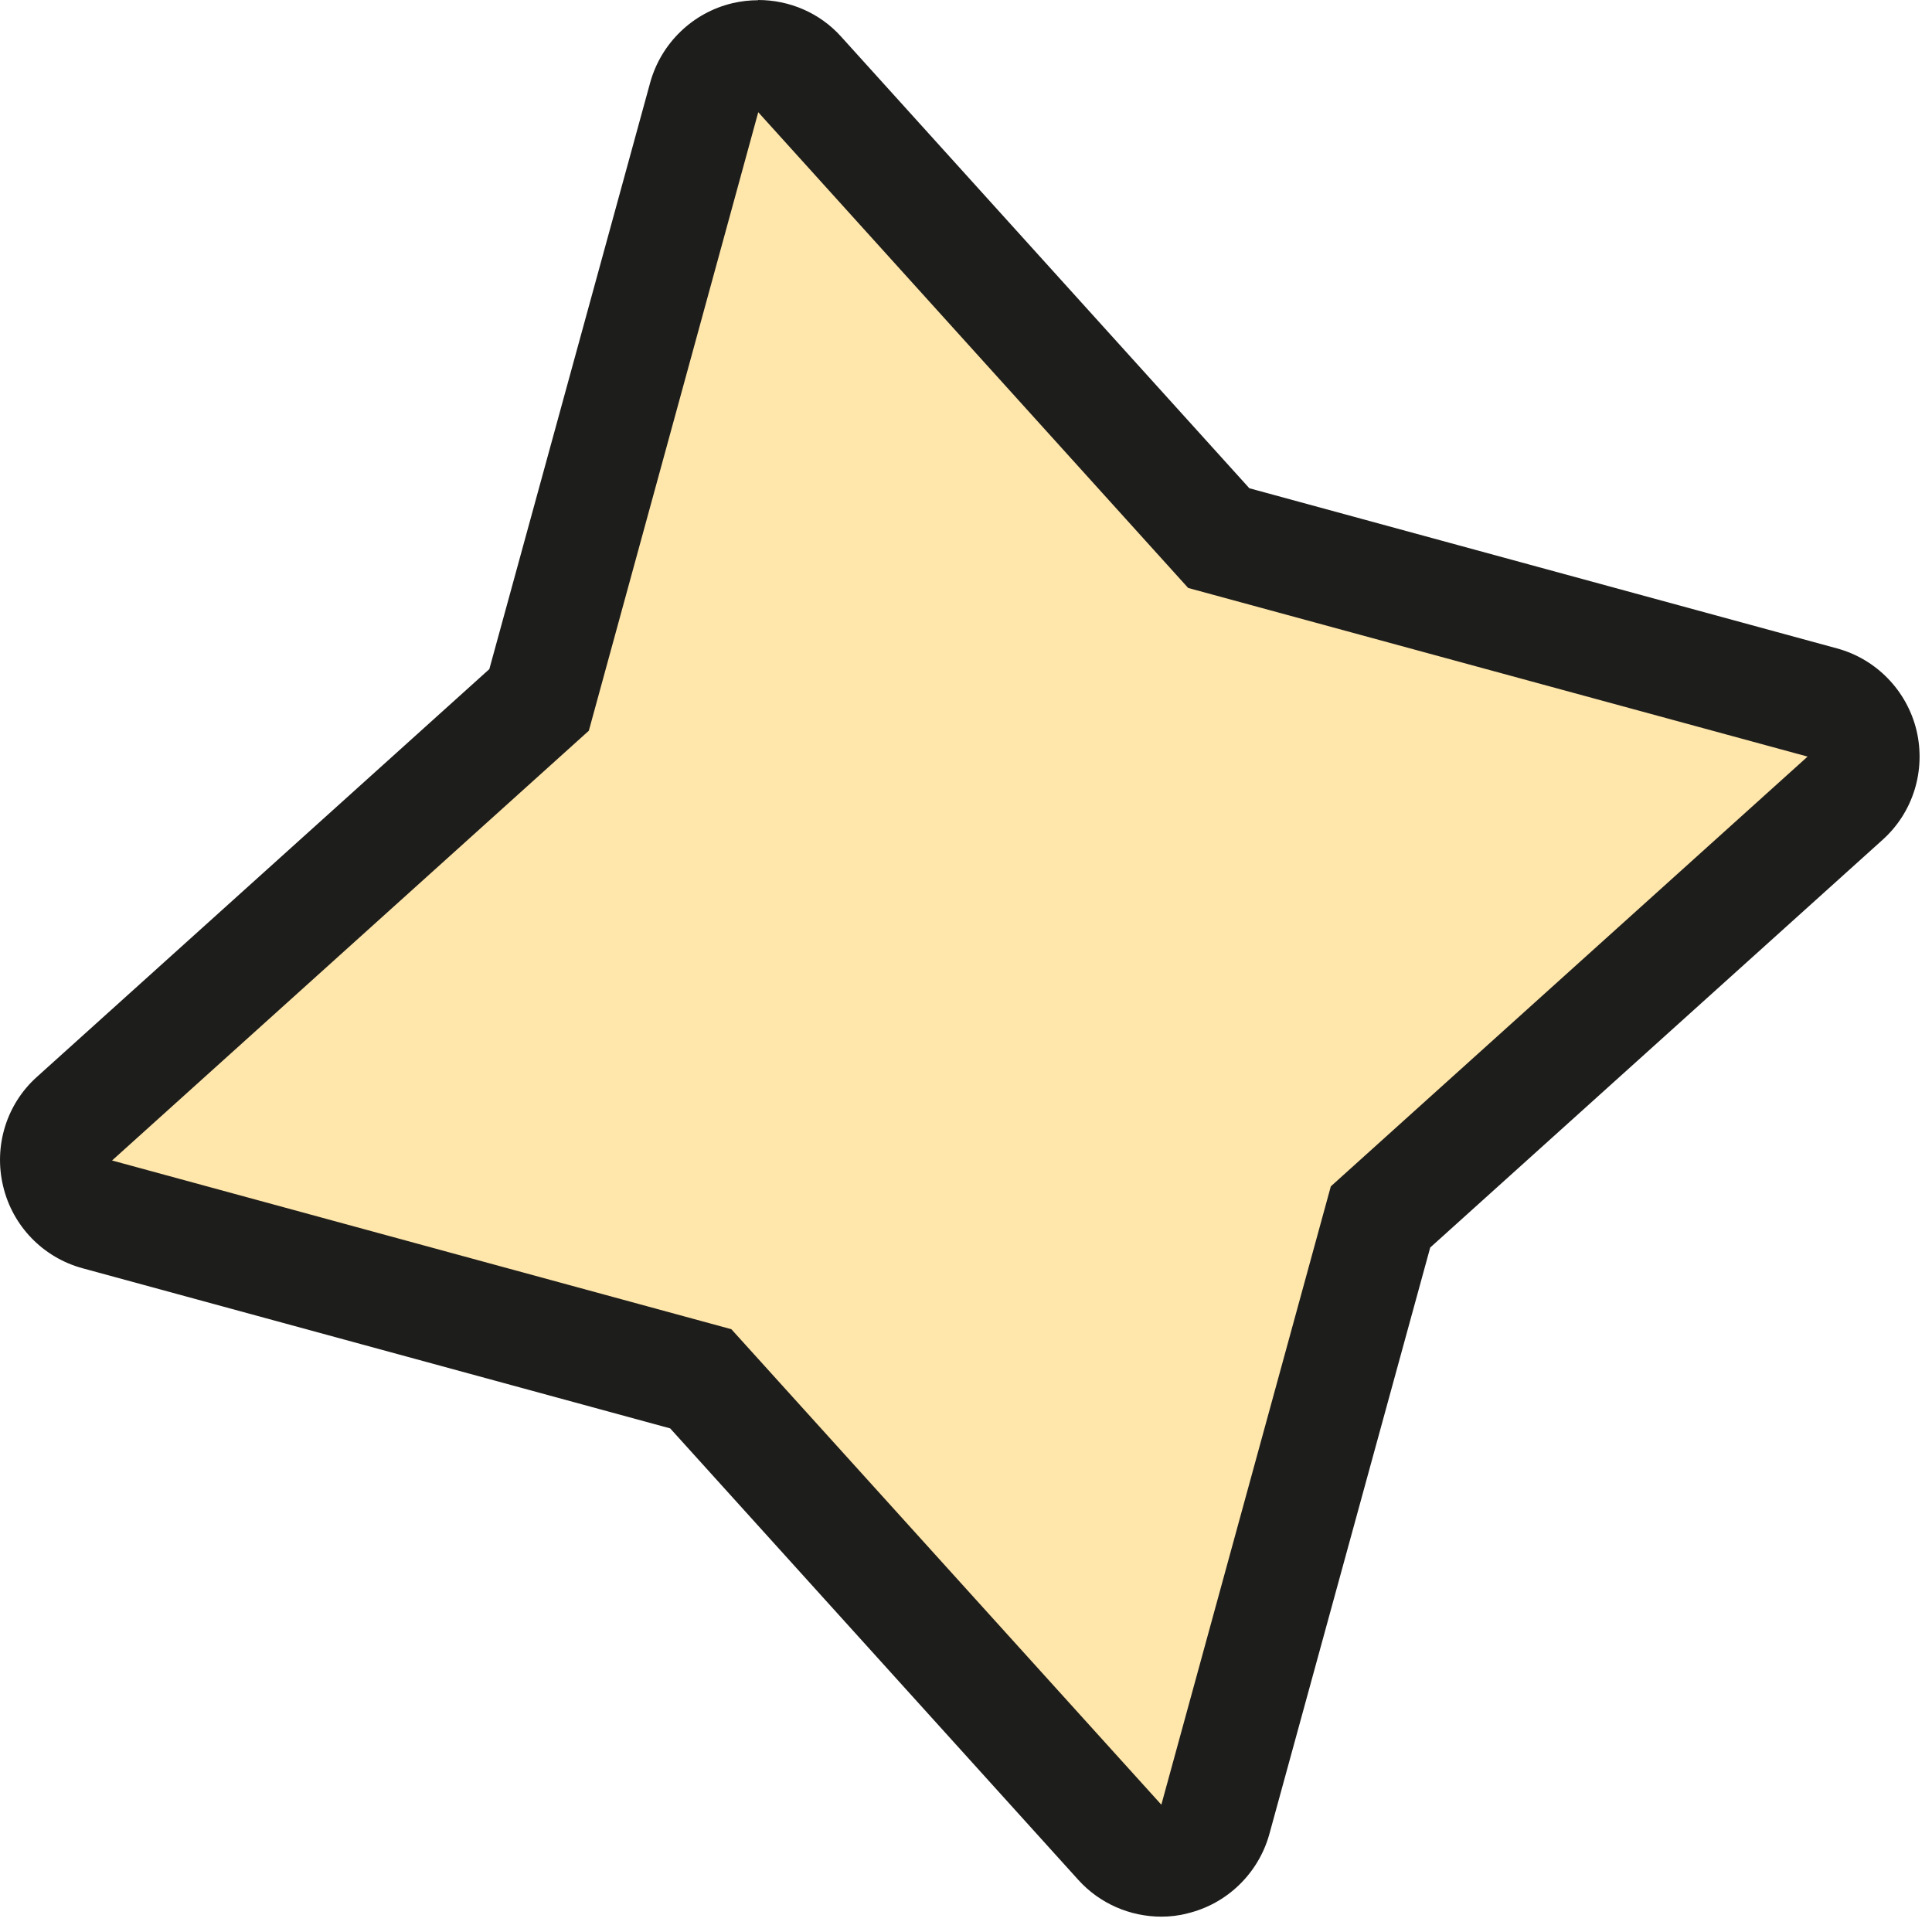
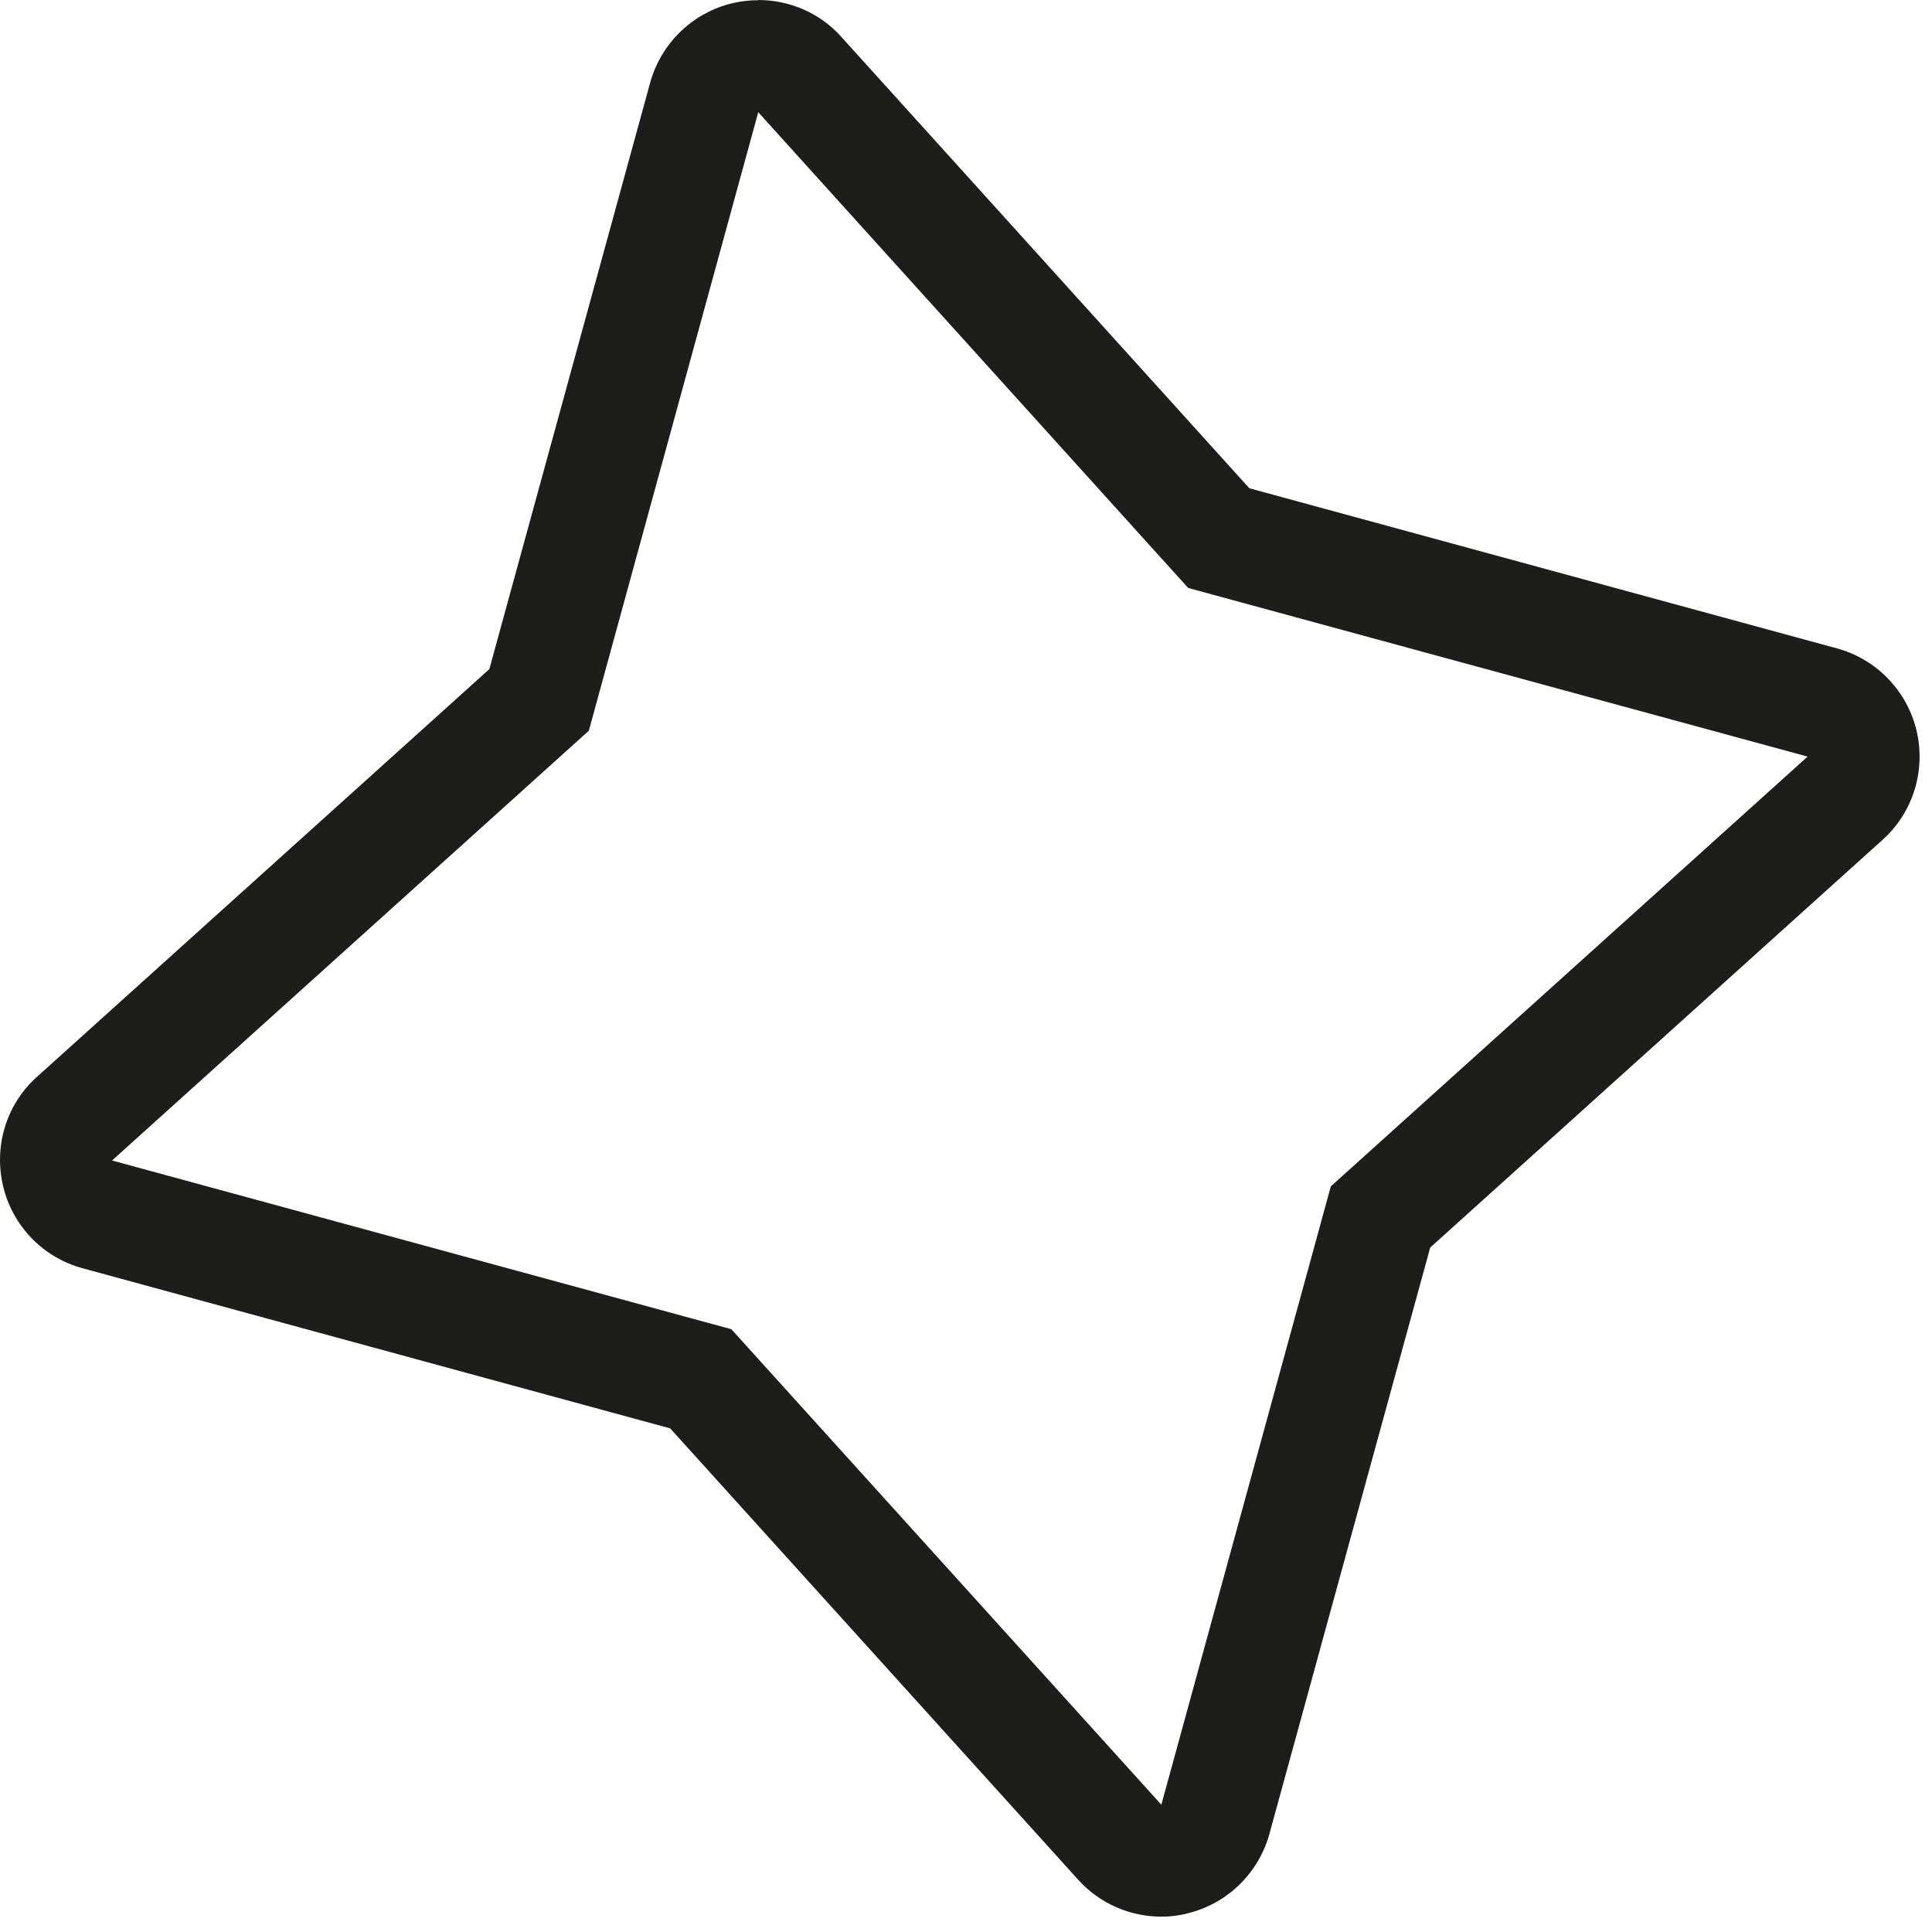
<svg xmlns="http://www.w3.org/2000/svg" width="18" height="18" viewBox="0 0 18 18" fill="none">
-   <path d="M10.82 17.337C10.675 17.337 10.534 17.275 10.434 17.164L6.53 12.845L0.907 11.314C0.724 11.264 0.58 11.116 0.537 10.932C0.494 10.748 0.553 10.551 0.696 10.424L5.025 6.522L6.564 0.908C6.614 0.724 6.762 0.584 6.946 0.538C6.987 0.529 7.025 0.524 7.066 0.524C7.212 0.524 7.352 0.586 7.452 0.697L11.356 5.016L16.979 6.547C17.163 6.597 17.306 6.745 17.349 6.929C17.392 7.115 17.333 7.31 17.19 7.437L12.862 11.339L11.324 16.953C11.274 17.137 11.127 17.277 10.943 17.323C10.902 17.332 10.863 17.337 10.822 17.337H10.82Z" fill="#FFE6AB" />
  <path d="M7.064 1.045L11.07 5.478L16.841 7.049L12.399 11.053L10.82 16.814L6.814 12.384L1.044 10.812L5.486 6.808L7.064 1.047M7.064 0.002C6.985 0.002 6.903 0.011 6.823 0.03C6.453 0.118 6.16 0.402 6.058 0.768L4.559 6.234L0.344 10.033C0.06 10.287 -0.06 10.678 0.029 11.051C0.117 11.423 0.401 11.716 0.769 11.816L6.244 13.308L10.046 17.514C10.246 17.736 10.53 17.857 10.82 17.857C10.9 17.857 10.982 17.848 11.061 17.827C11.431 17.739 11.724 17.455 11.826 17.089L13.325 11.623L17.54 7.824C17.824 7.569 17.944 7.179 17.856 6.806C17.767 6.436 17.483 6.141 17.115 6.041L11.64 4.549L7.838 0.343C7.639 0.12 7.355 1.52588e-05 7.064 1.52588e-05V0.002Z" fill="#1D1D1B" />
</svg>